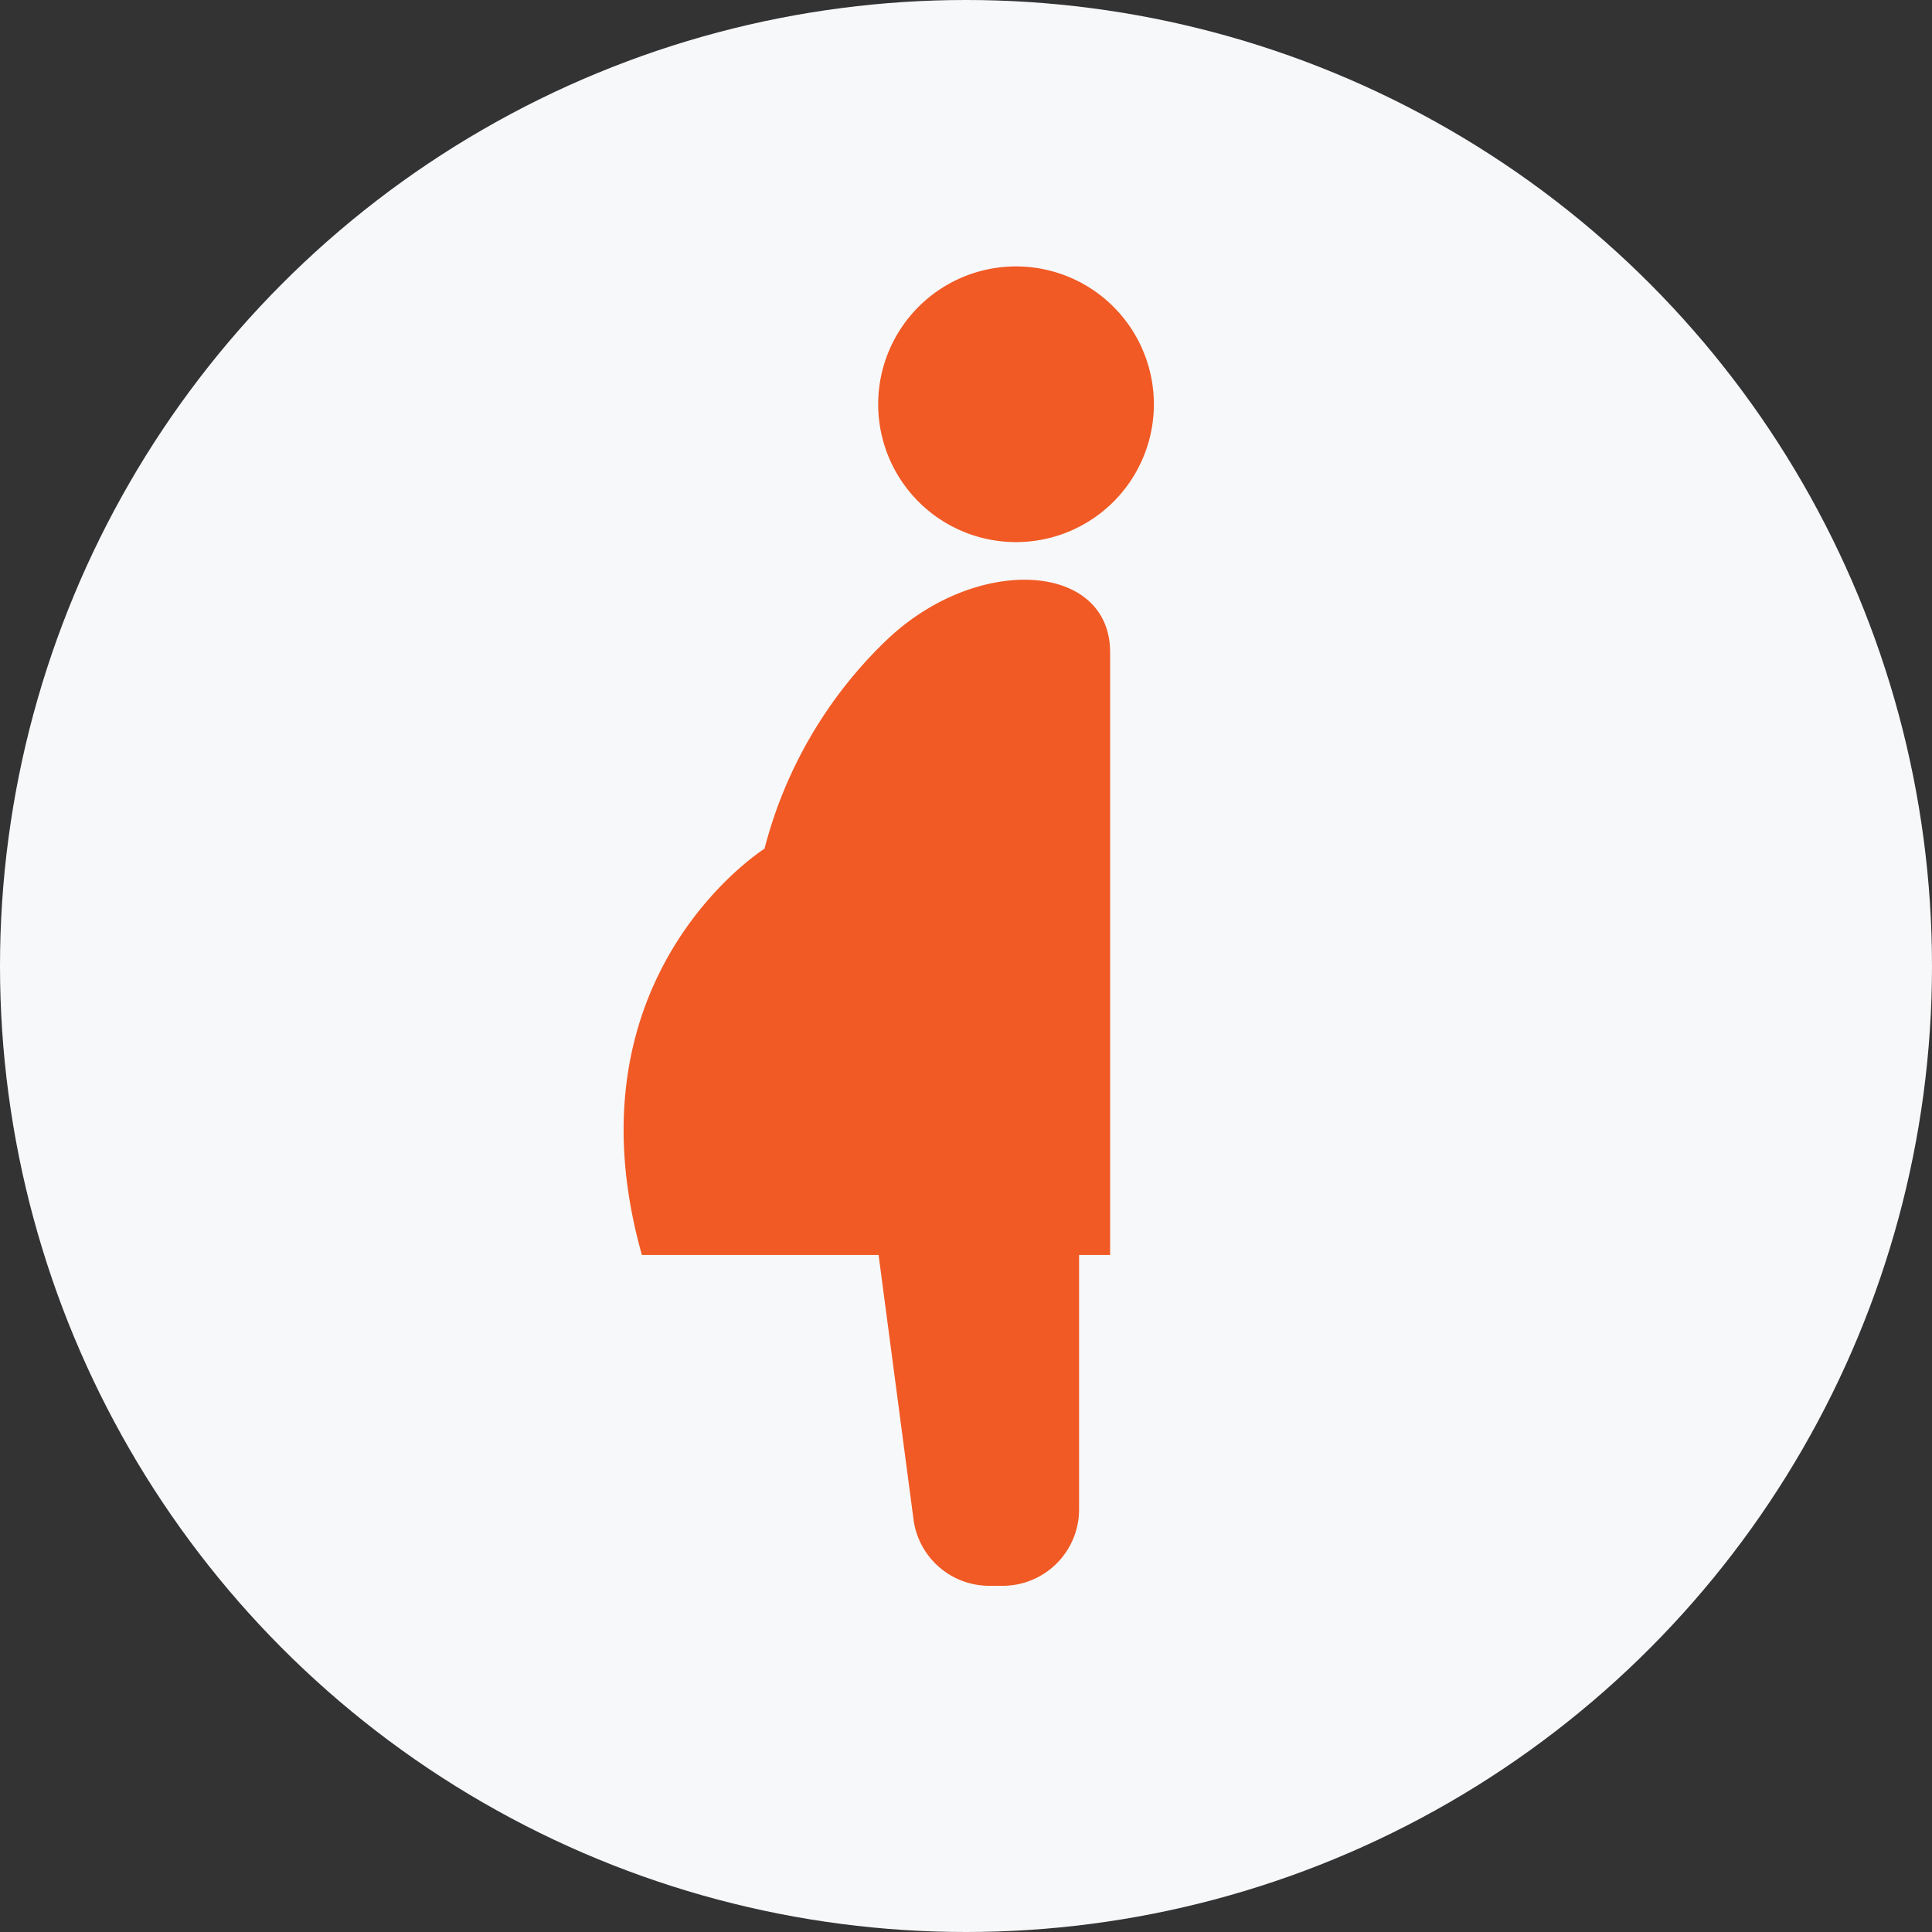
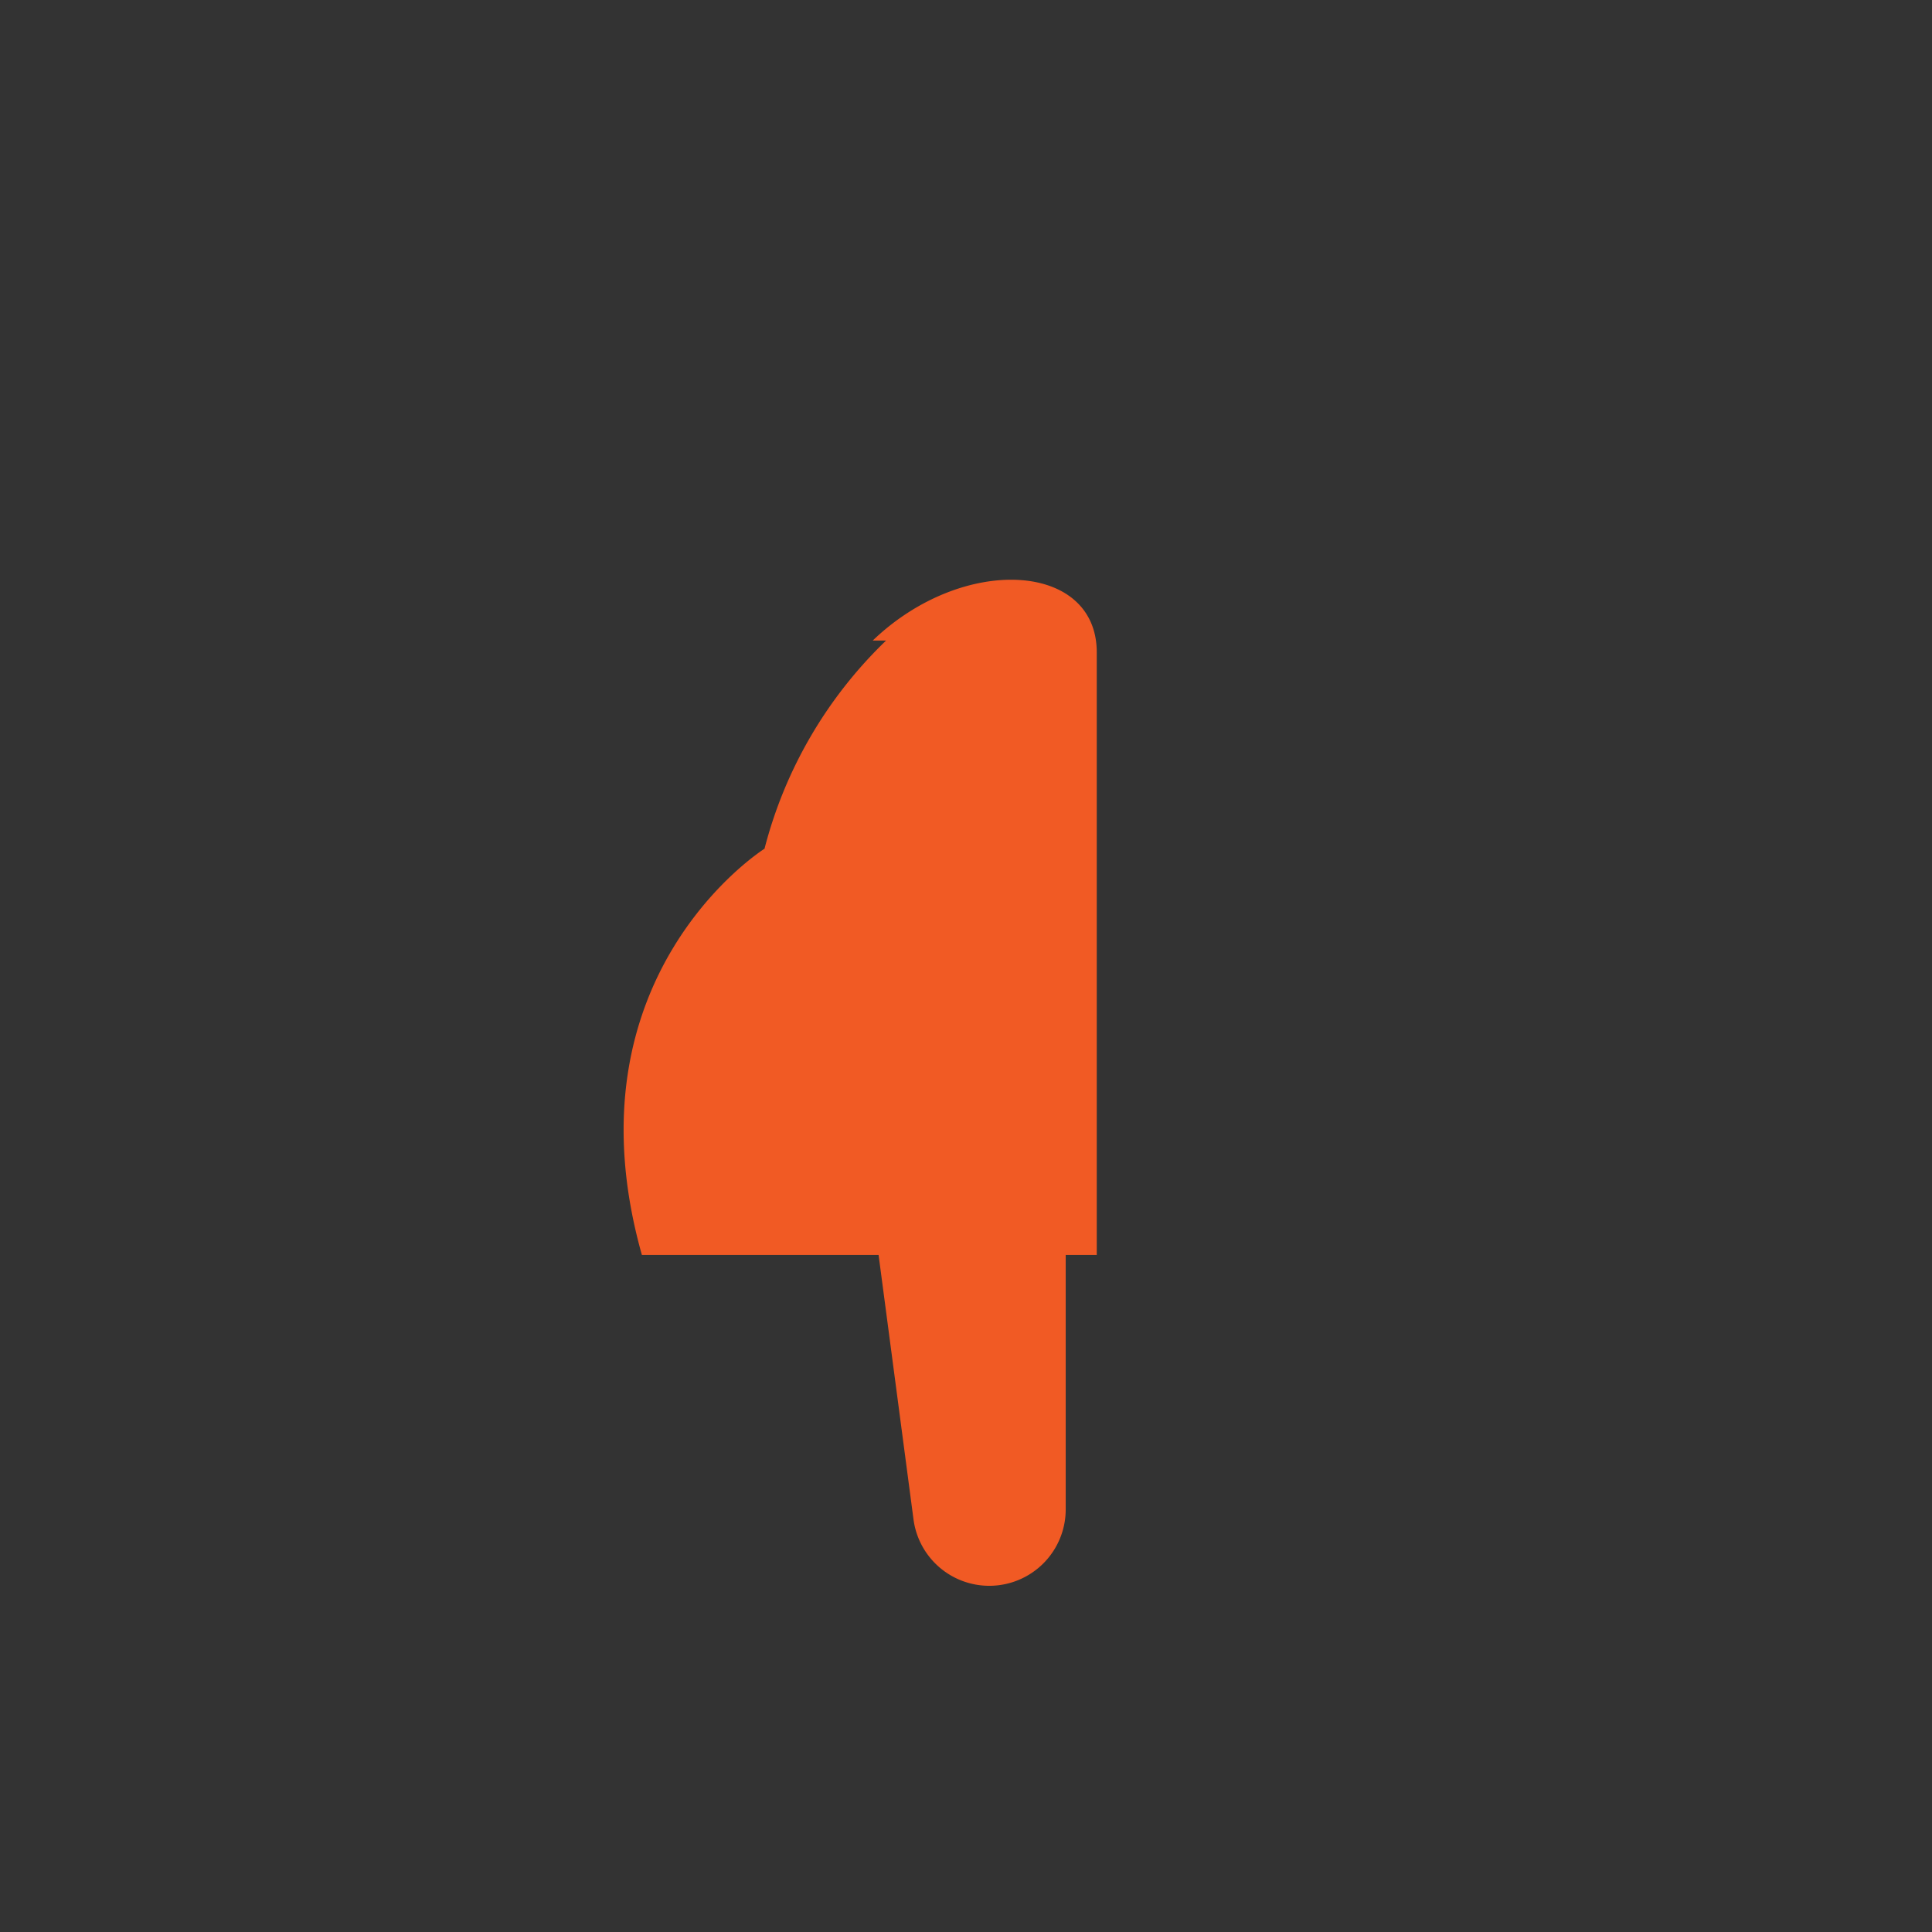
<svg xmlns="http://www.w3.org/2000/svg" width="181" height="181" viewBox="0 0 181 181">
  <rect x="0" y="0" width="181" height="181" fill="#333333" stroke="none" />
  <defs>
    <clipPath id="clip-path">
      <rect id="Rectangle_2962" data-name="Rectangle 2962" width="49.678" height="123.607" fill="#f15a24" />
    </clipPath>
    <clipPath id="clip-Custom_Size_1">
      <rect width="181" height="181" />
    </clipPath>
  </defs>
  <g id="Custom_Size_1" data-name="Custom Size – 1" clip-path="url(#clip-Custom_Size_1)">
    <g id="Group_11680" data-name="Group 11680" transform="translate(-156 -1393)">
-       <circle id="Ellipse_2" data-name="Ellipse 2" cx="90.5" cy="90.5" r="90.5" transform="translate(156 1393)" fill="#f7f8fa" />
      <g id="Group_11572" data-name="Group 11572" transform="translate(214.424 1417.959)">
        <g id="Group_11571" data-name="Group 11571" transform="translate(0 0)" clip-path="url(#clip-path)">
-           <path id="Path_14175" data-name="Path 14175" d="M24.588,25.917A41.379,41.379,0,0,0,13.2,45.418S-5.668,57.282,1.712,83.478H23.887l3.271,24.772a7.158,7.158,0,0,0,7.1,6.222h1.253a7.159,7.159,0,0,0,7.159-7.159V83.478h2.909V27.024c0-8.486-12.519-9.238-20.988-1.108" transform="translate(0 9.135)" fill="#f15a24" />
-           <path id="Path_14176" data-name="Path 14176" d="M29.343,0A12.914,12.914,0,1,0,42.256,12.915,12.916,12.916,0,0,0,29.343,0" transform="translate(7.421 0)" fill="#f15a24" />
+           <path id="Path_14175" data-name="Path 14175" d="M24.588,25.917A41.379,41.379,0,0,0,13.2,45.418S-5.668,57.282,1.712,83.478H23.887l3.271,24.772a7.158,7.158,0,0,0,7.1,6.222a7.159,7.159,0,0,0,7.159-7.159V83.478h2.909V27.024c0-8.486-12.519-9.238-20.988-1.108" transform="translate(0 9.135)" fill="#f15a24" />
        </g>
      </g>
    </g>
  </g>
</svg>